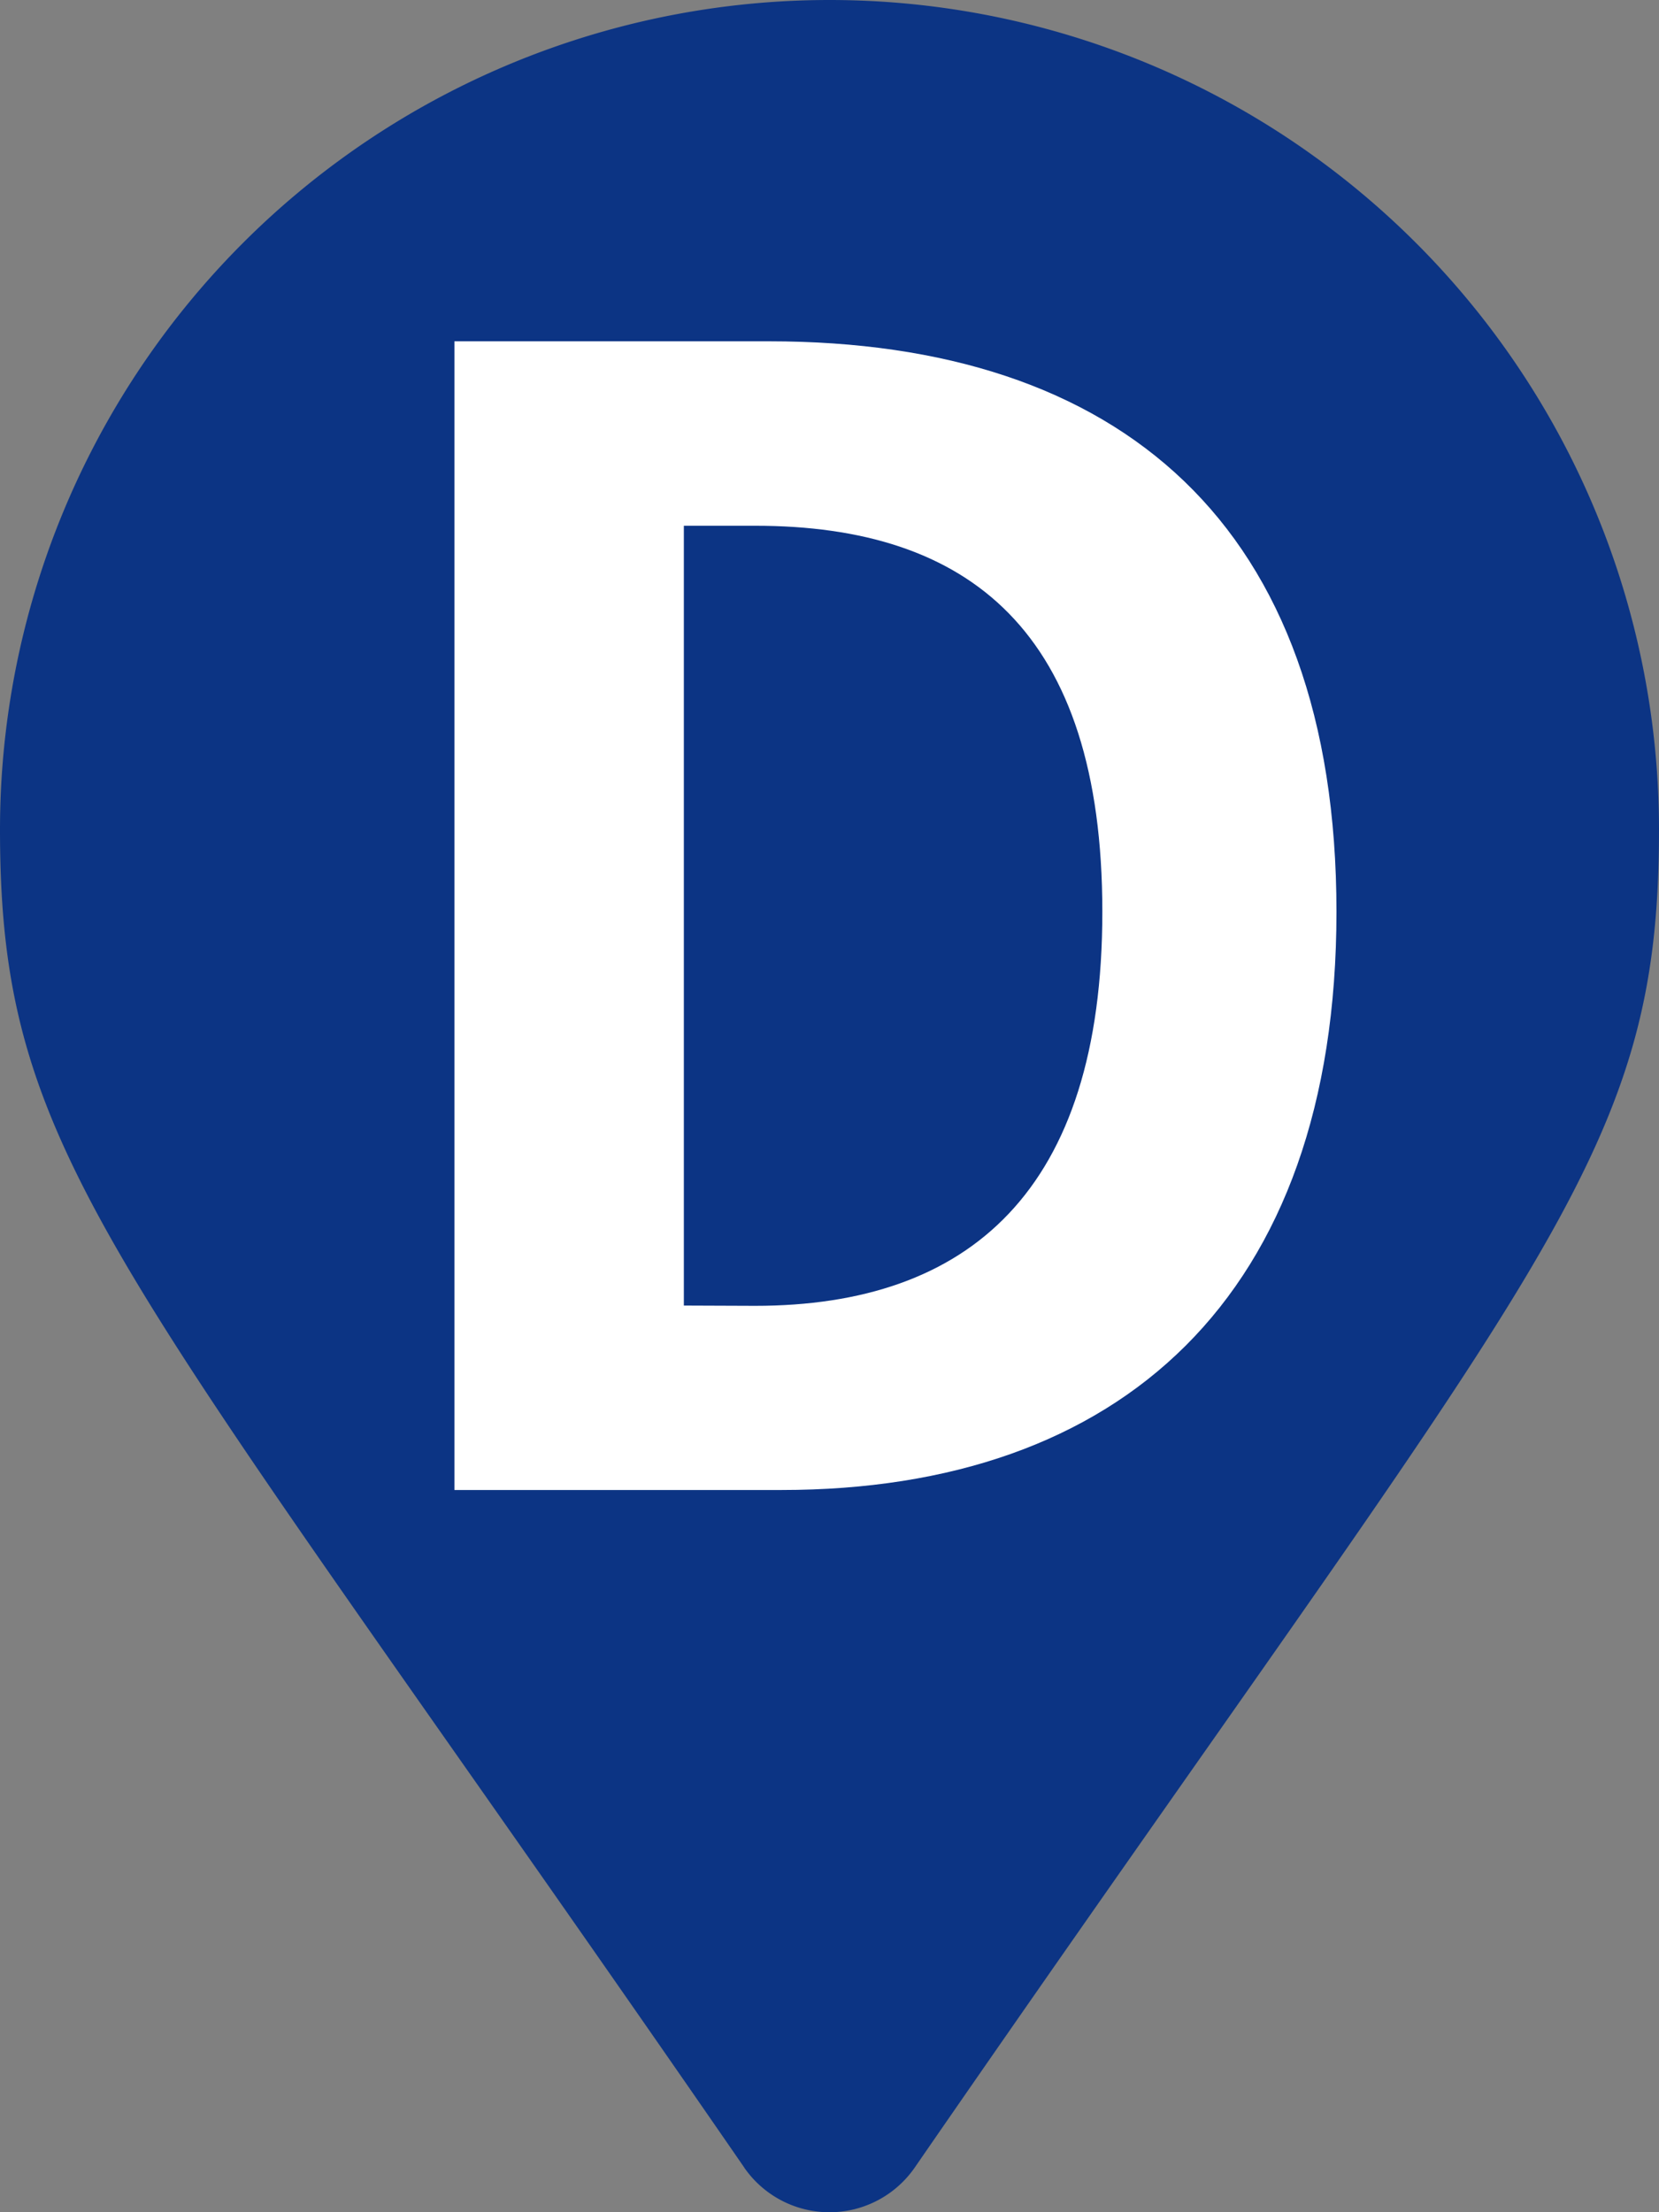
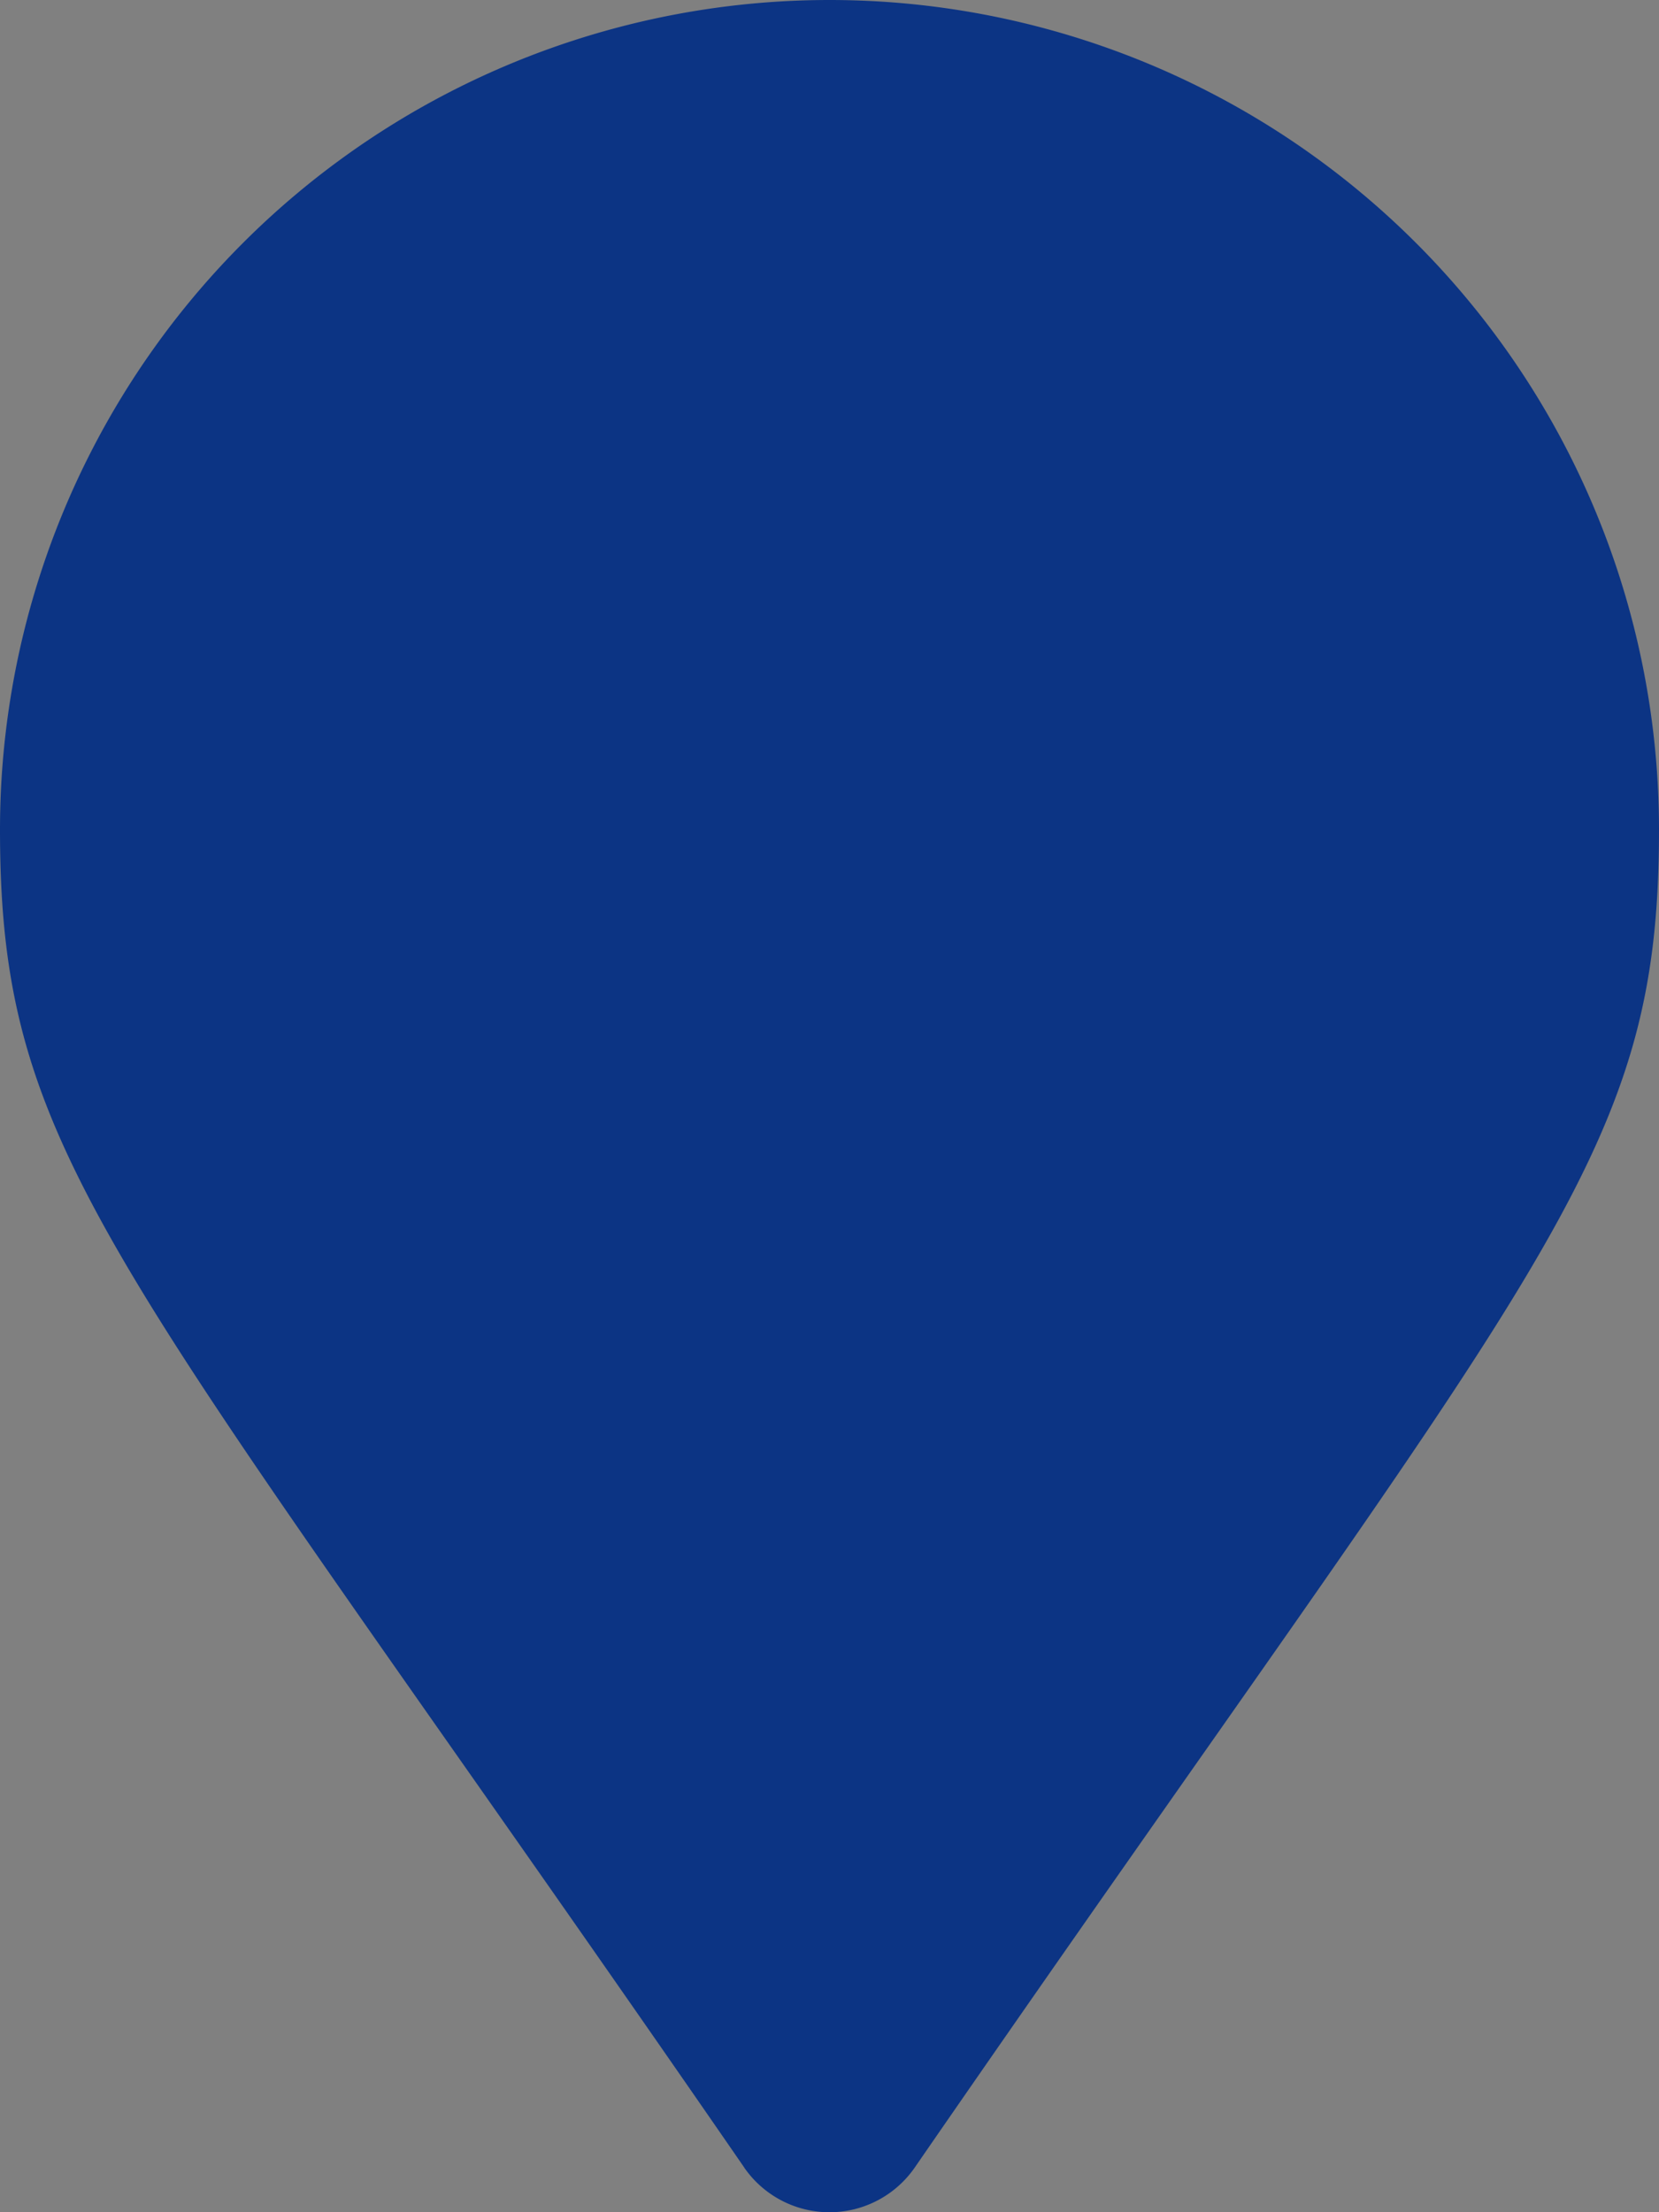
<svg xmlns="http://www.w3.org/2000/svg" width="24" height="32" viewBox="0 0 24 32">
  <rect x="0" y="0" width="24" height="32" fill="#808080" stroke="none" />
  <g id="グループ_242" data-name="グループ 242" transform="translate(0)">
    <path id="Icon_awesome-map-marker" data-name="Icon awesome-map-marker" d="M10.767,31.354C1.686,18.189,0,16.838,0,12a12,12,0,1,1,24,0c0,4.838-1.686,6.189-10.767,19.354a1.5,1.5,0,0,1-2.467,0Z" transform="translate(0 0)" fill="#0c3484" />
-     <path id="パス_2778" data-name="パス 2778" d="M3.64-13.024H8.372c4.888,0,8.028-2.781,8.028-8.364,0-5.606-3.139-8.252-8.207-8.252H3.64Zm3.319-2.668V-26.972H7.99c3.095,0,5.023,1.525,5.023,5.584,0,4.036-1.928,5.7-5.023,5.7Z" transform="translate(2.934 34.577)" fill="#fff" />
  </g>
</svg>